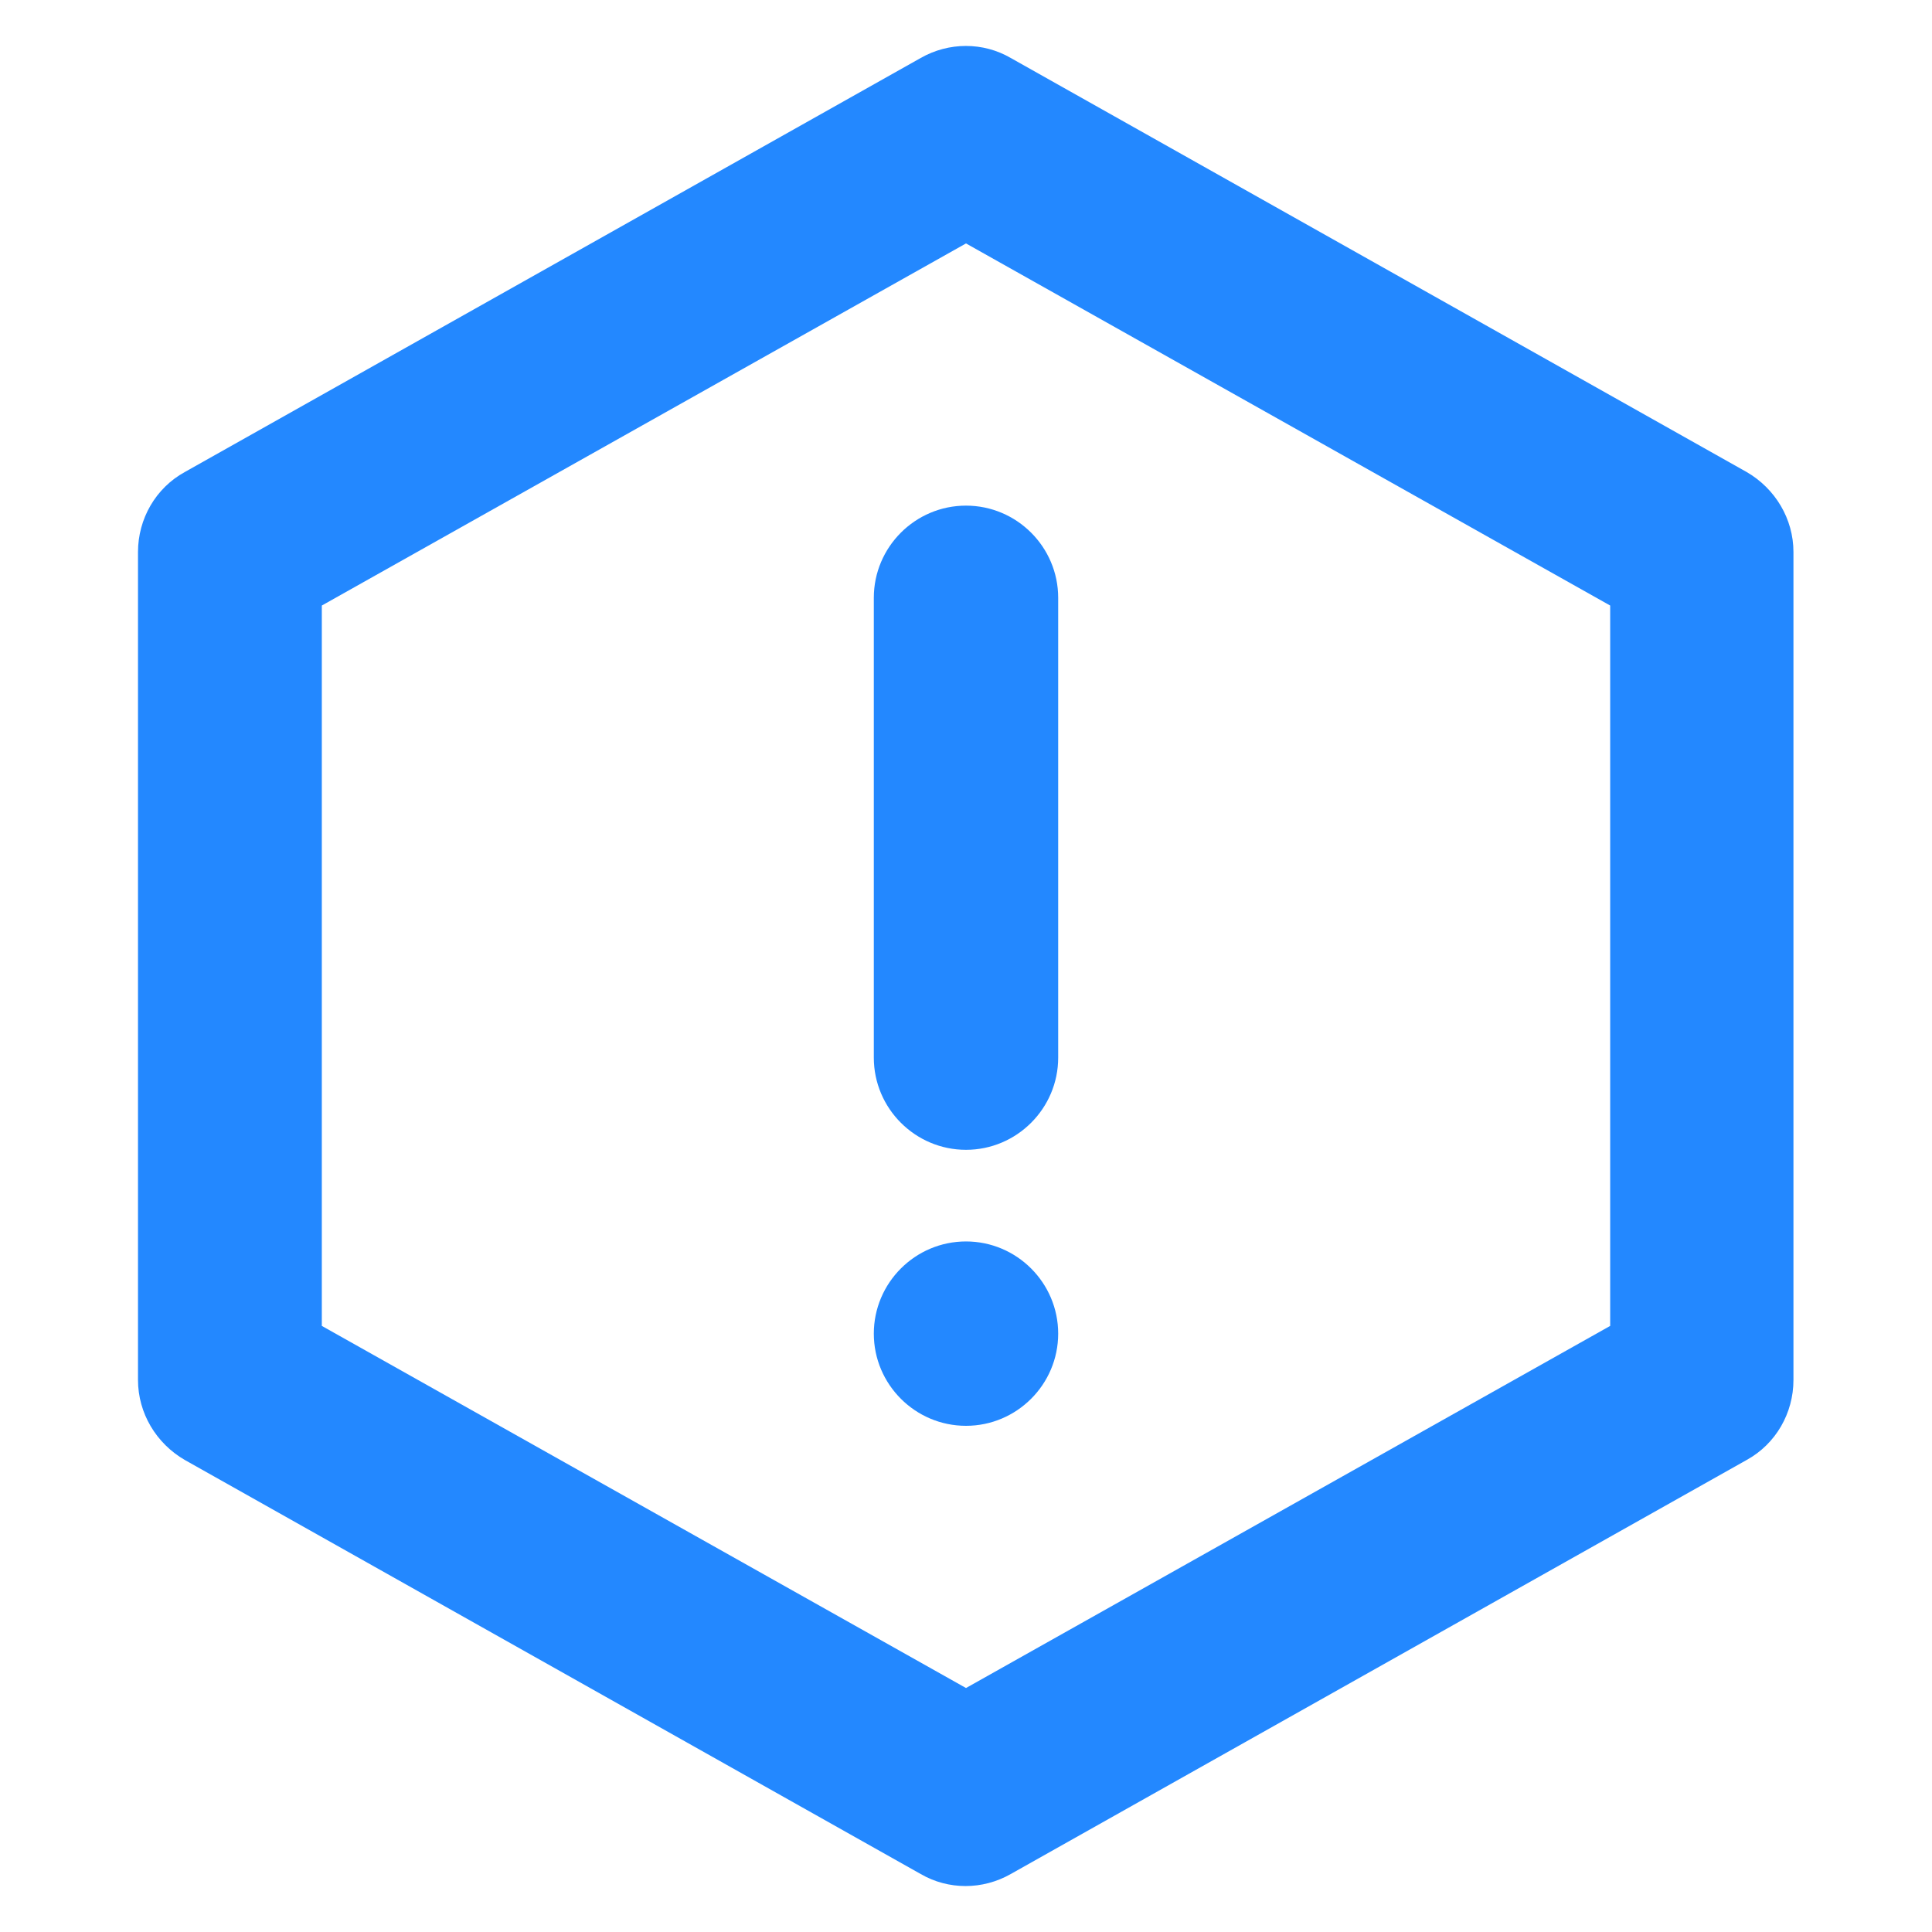
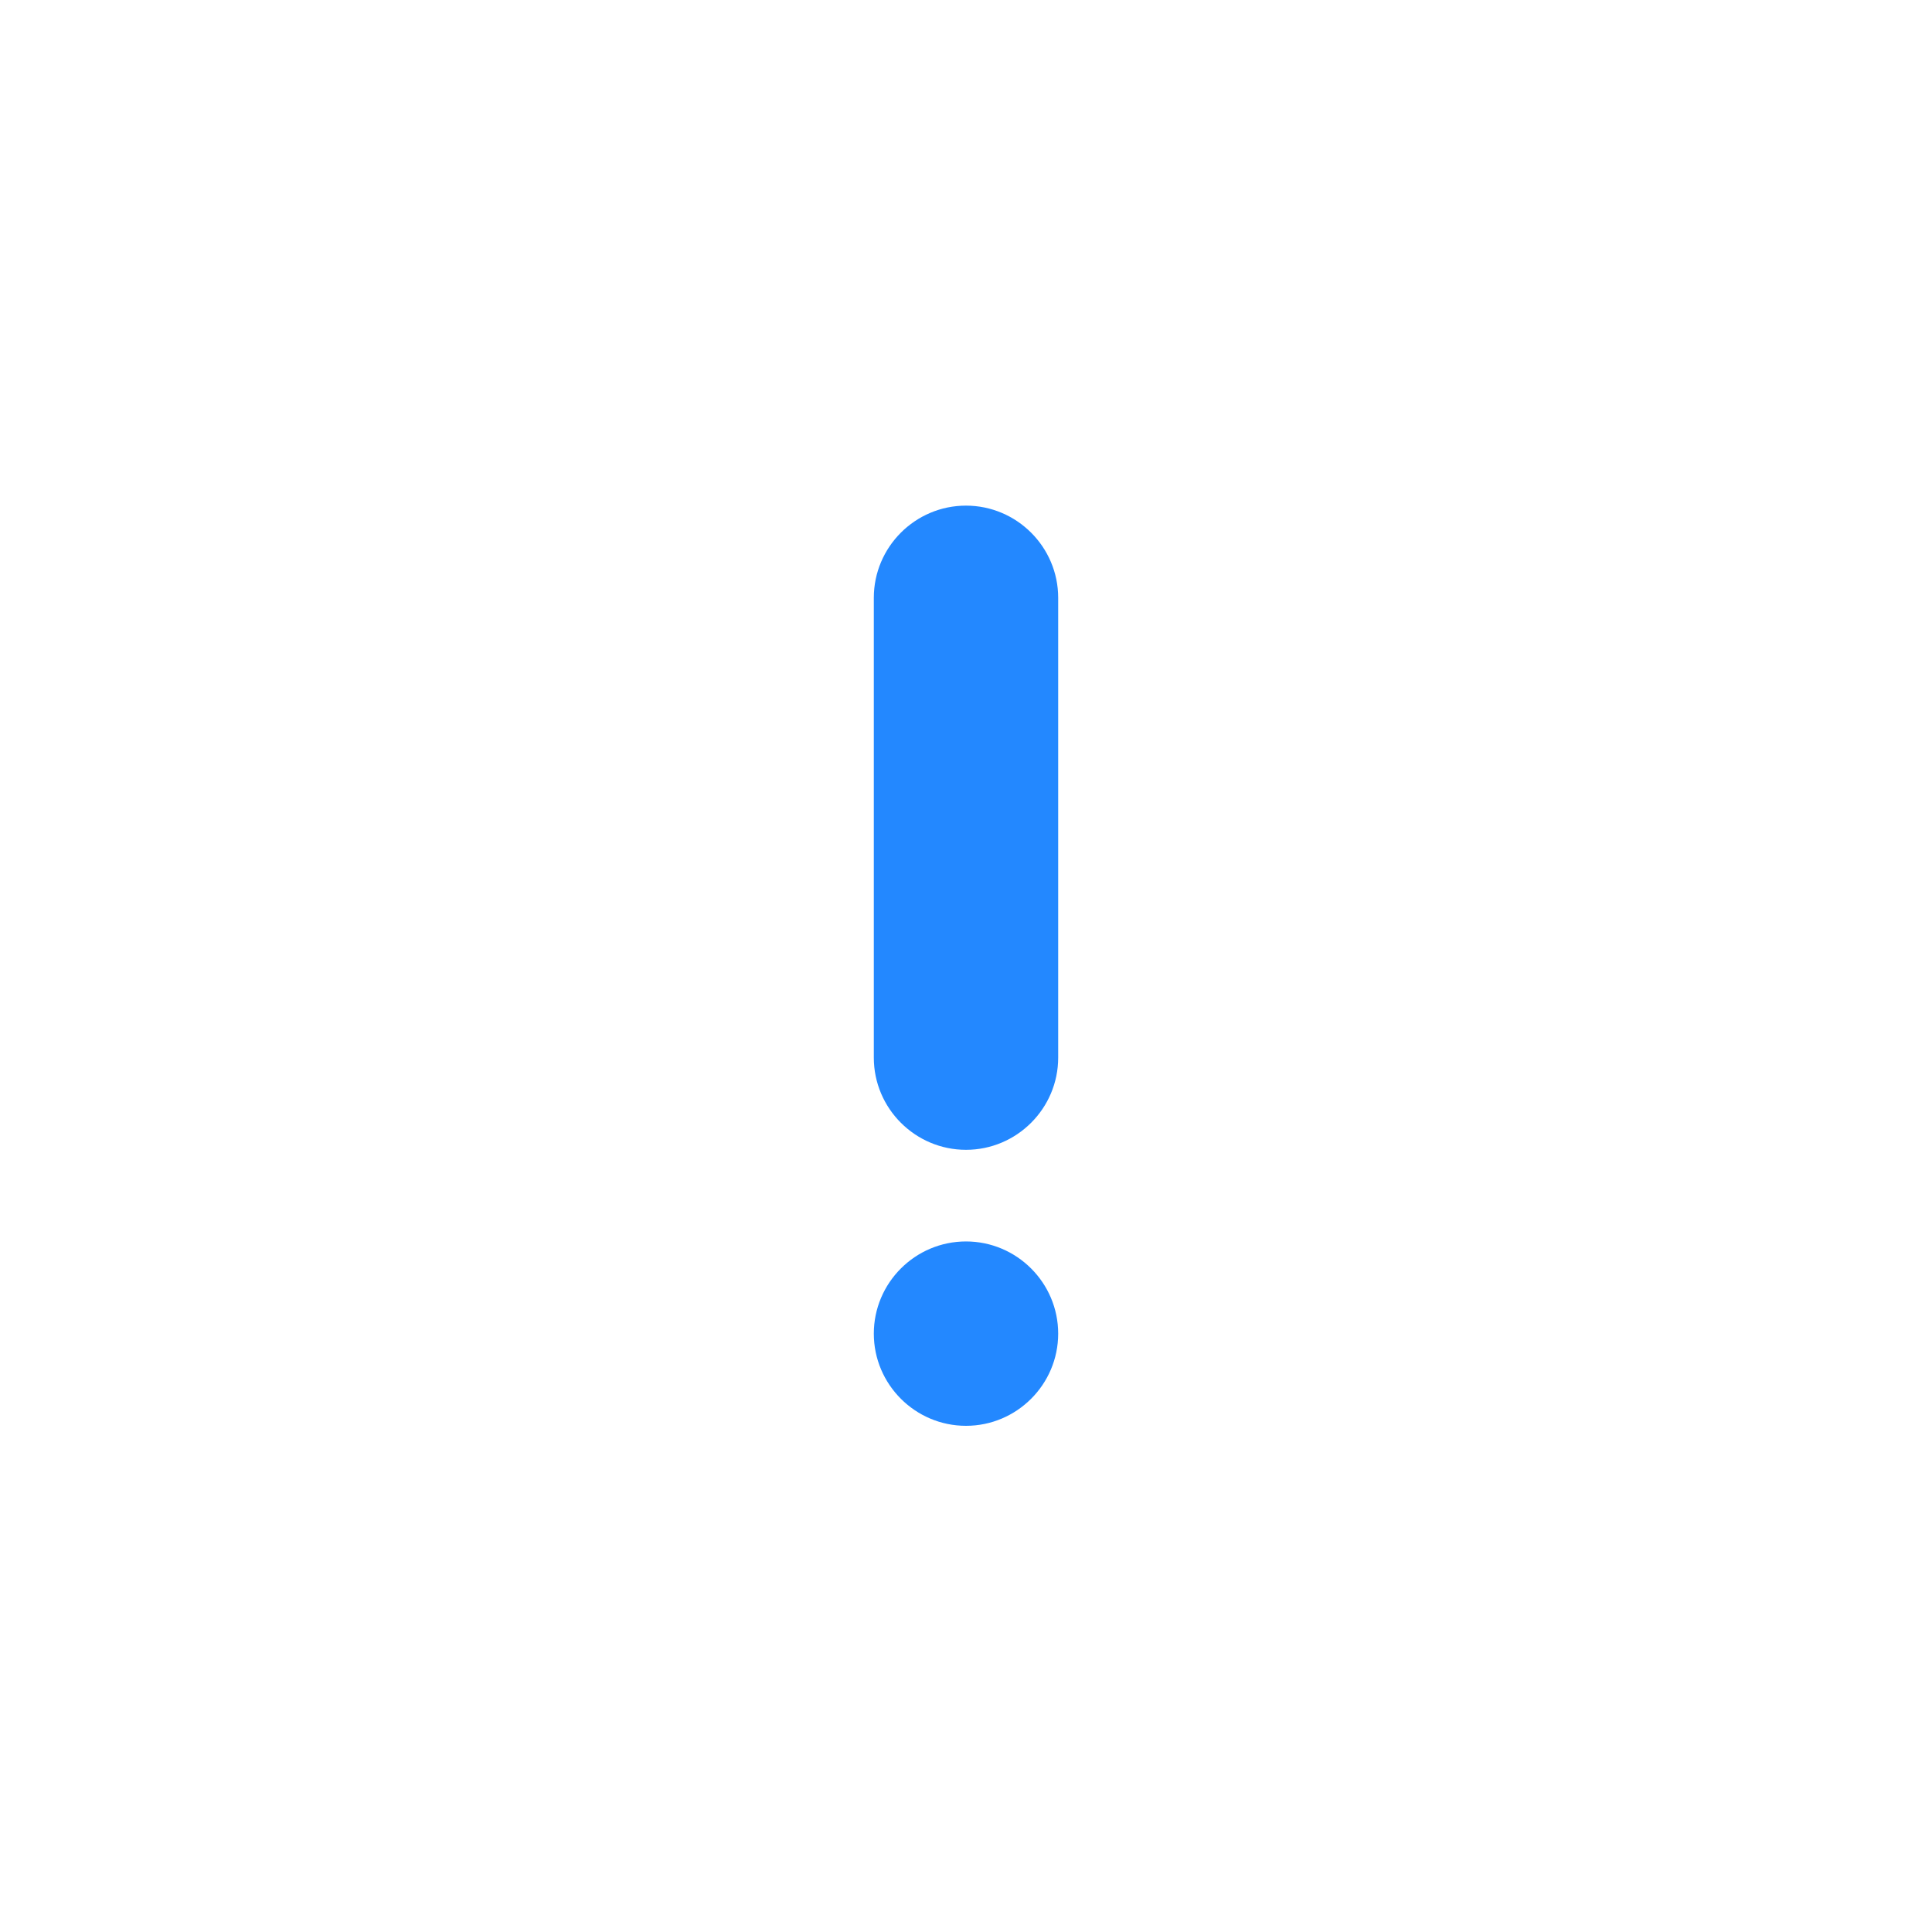
<svg xmlns="http://www.w3.org/2000/svg" id="warning" width="35" height="35" viewBox="0 0 35 35">
  <defs>
    <style>
      .cls-1, .cls-2 {
        fill: #2388ff;
        stroke-width: 0px;
      }

      .cls-2 {
        fill-rule: evenodd;
      }
    </style>
  </defs>
  <path class="cls-1" d="M17.5,20.83c.92,0,1.67-.75,1.67-1.67v-8.33c0-.92-.75-1.67-1.67-1.67s-1.67.75-1.67,1.67v8.33c0,.92.75,1.67,1.67,1.67ZM17.5,25.83c.92,0,1.67-.75,1.67-1.67s-.75-1.67-1.67-1.67-1.67.75-1.67,1.67.75,1.67,1.67,1.67Z" />
-   <path class="cls-2" d="M16.68,1.05c.51-.29,1.13-.29,1.63,0l13.33,7.5c.52.3.85.85.85,1.45v15c0,.6-.32,1.16-.85,1.45l-13.33,7.5c-.51.29-1.13.29-1.63,0l-13.33-7.5c-.52-.3-.85-.85-.85-1.45v-15c0-.6.32-1.16.85-1.45L16.68,1.05ZM5.83,10.97v13.05l11.67,6.56,11.67-6.56v-13.05l-11.67-6.56-11.67,6.56Z" />
</svg>